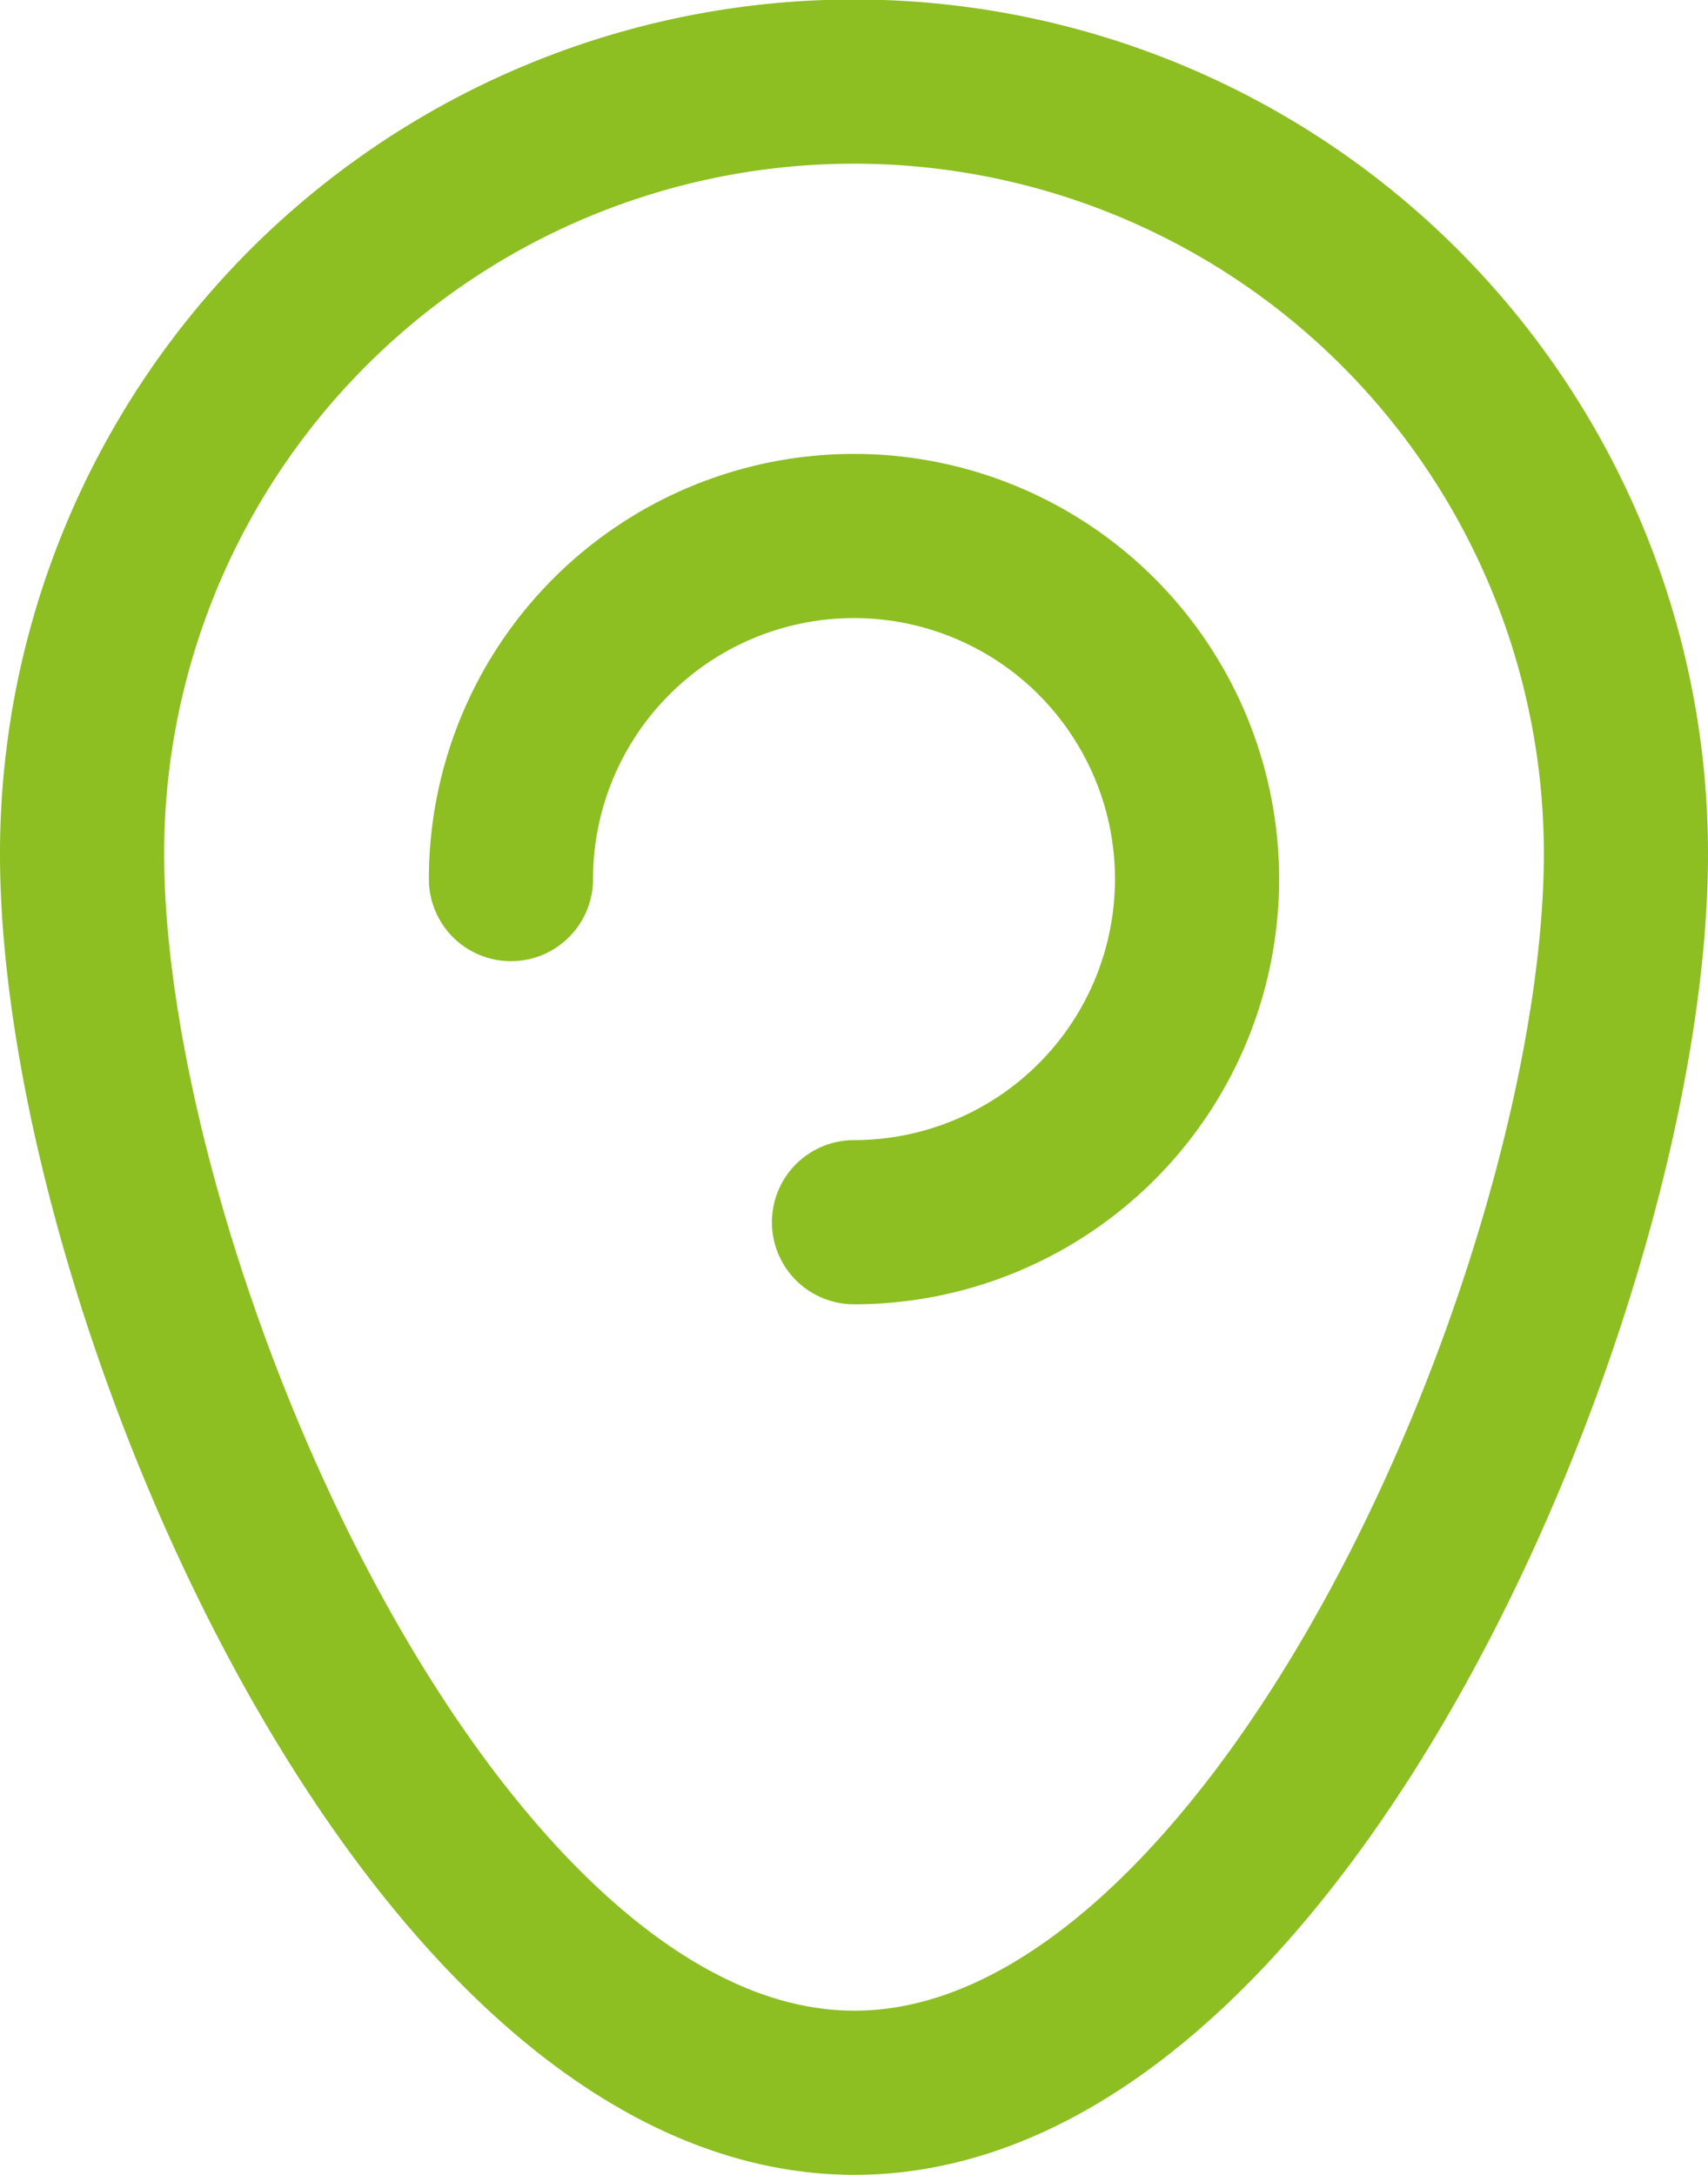
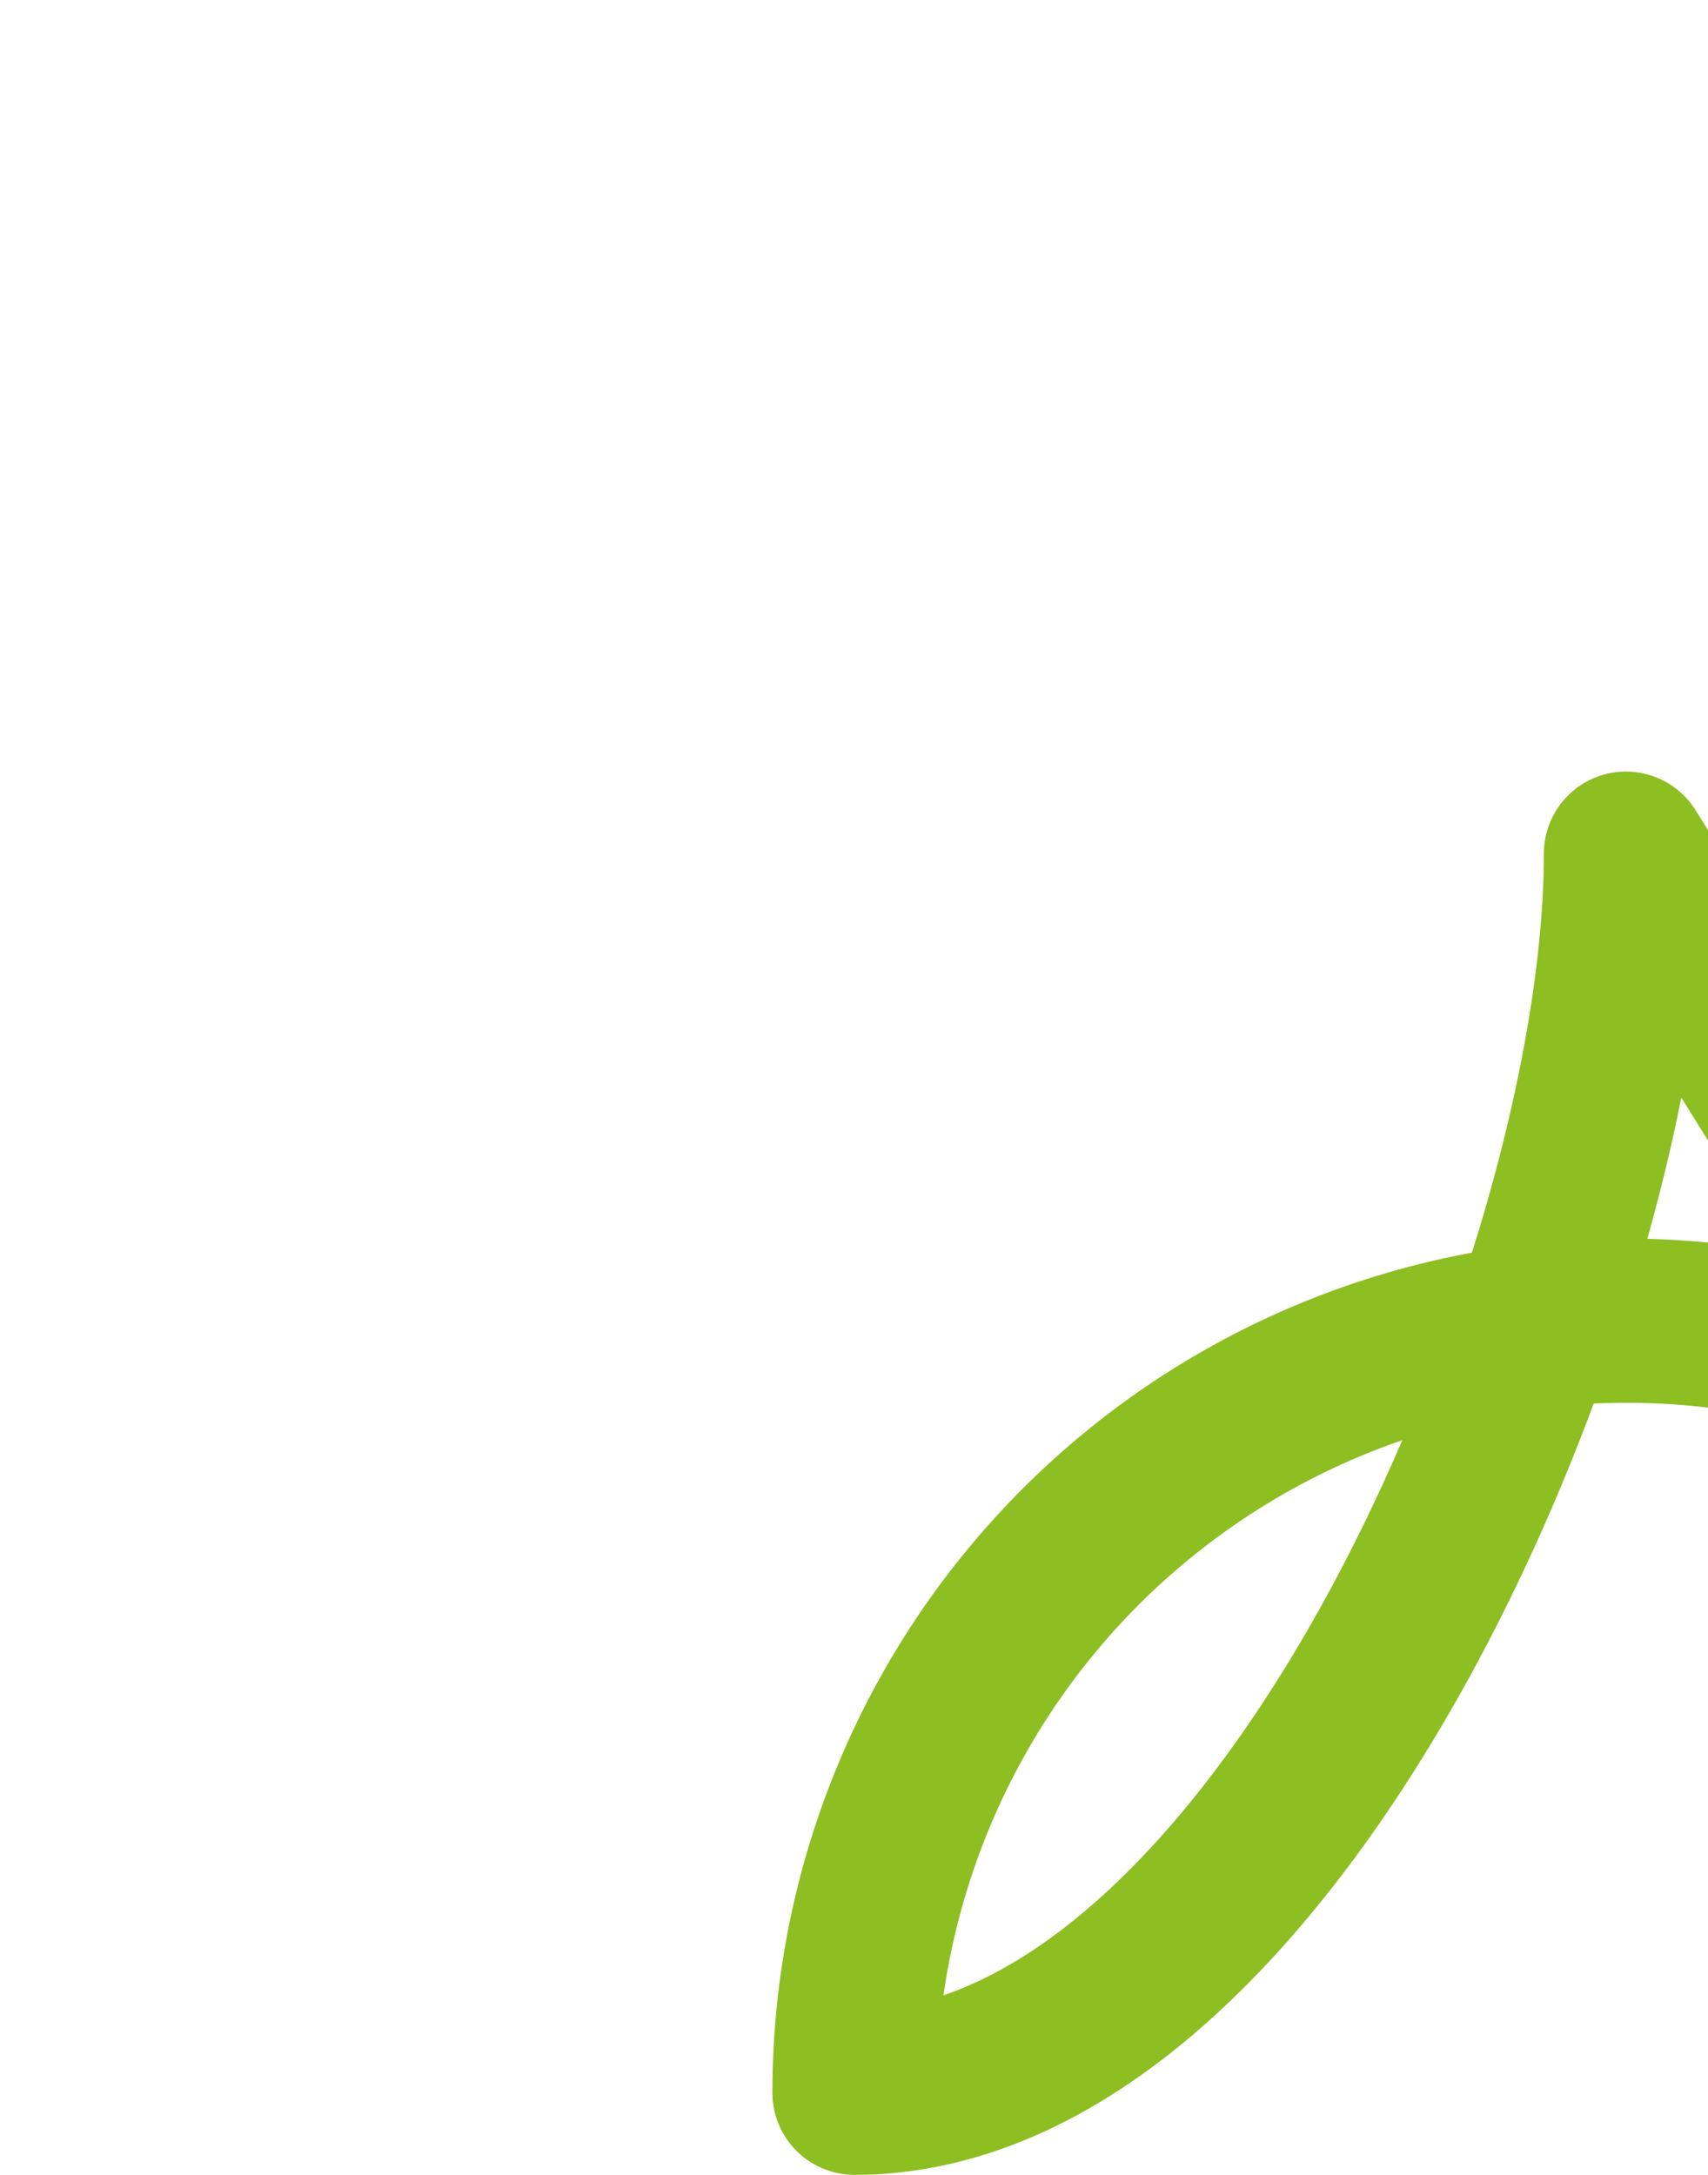
<svg xmlns="http://www.w3.org/2000/svg" width="10.406" height="13.251" viewBox="0 0 10.406 13.251">
  <g id="Group_172" data-name="Group 172" transform="translate(-0.197 -0.197)">
-     <path id="Path_5" data-name="Path 5" d="M9.906,5.2c0,2.6-2.106,7.548-4.7,7.548S.5,7.8.5,5.2a4.7,4.7,0,1,1,9.406,0Z" transform="translate(0.197 0.197)" fill="none" stroke="#8dbe22" stroke-linecap="round" stroke-linejoin="round" stroke-width="1" />
-     <path id="Path_6" data-name="Path 6" d="M2.375,4.574a2.09,2.09,0,1,1,2.09,2.09" transform="translate(0.935 0.978)" fill="none" stroke="#8dbe22" stroke-linecap="round" stroke-linejoin="round" stroke-width="1" />
+     <path id="Path_5" data-name="Path 5" d="M9.906,5.2c0,2.6-2.106,7.548-4.7,7.548a4.7,4.7,0,1,1,9.406,0Z" transform="translate(0.197 0.197)" fill="none" stroke="#8dbe22" stroke-linecap="round" stroke-linejoin="round" stroke-width="1" />
  </g>
</svg>